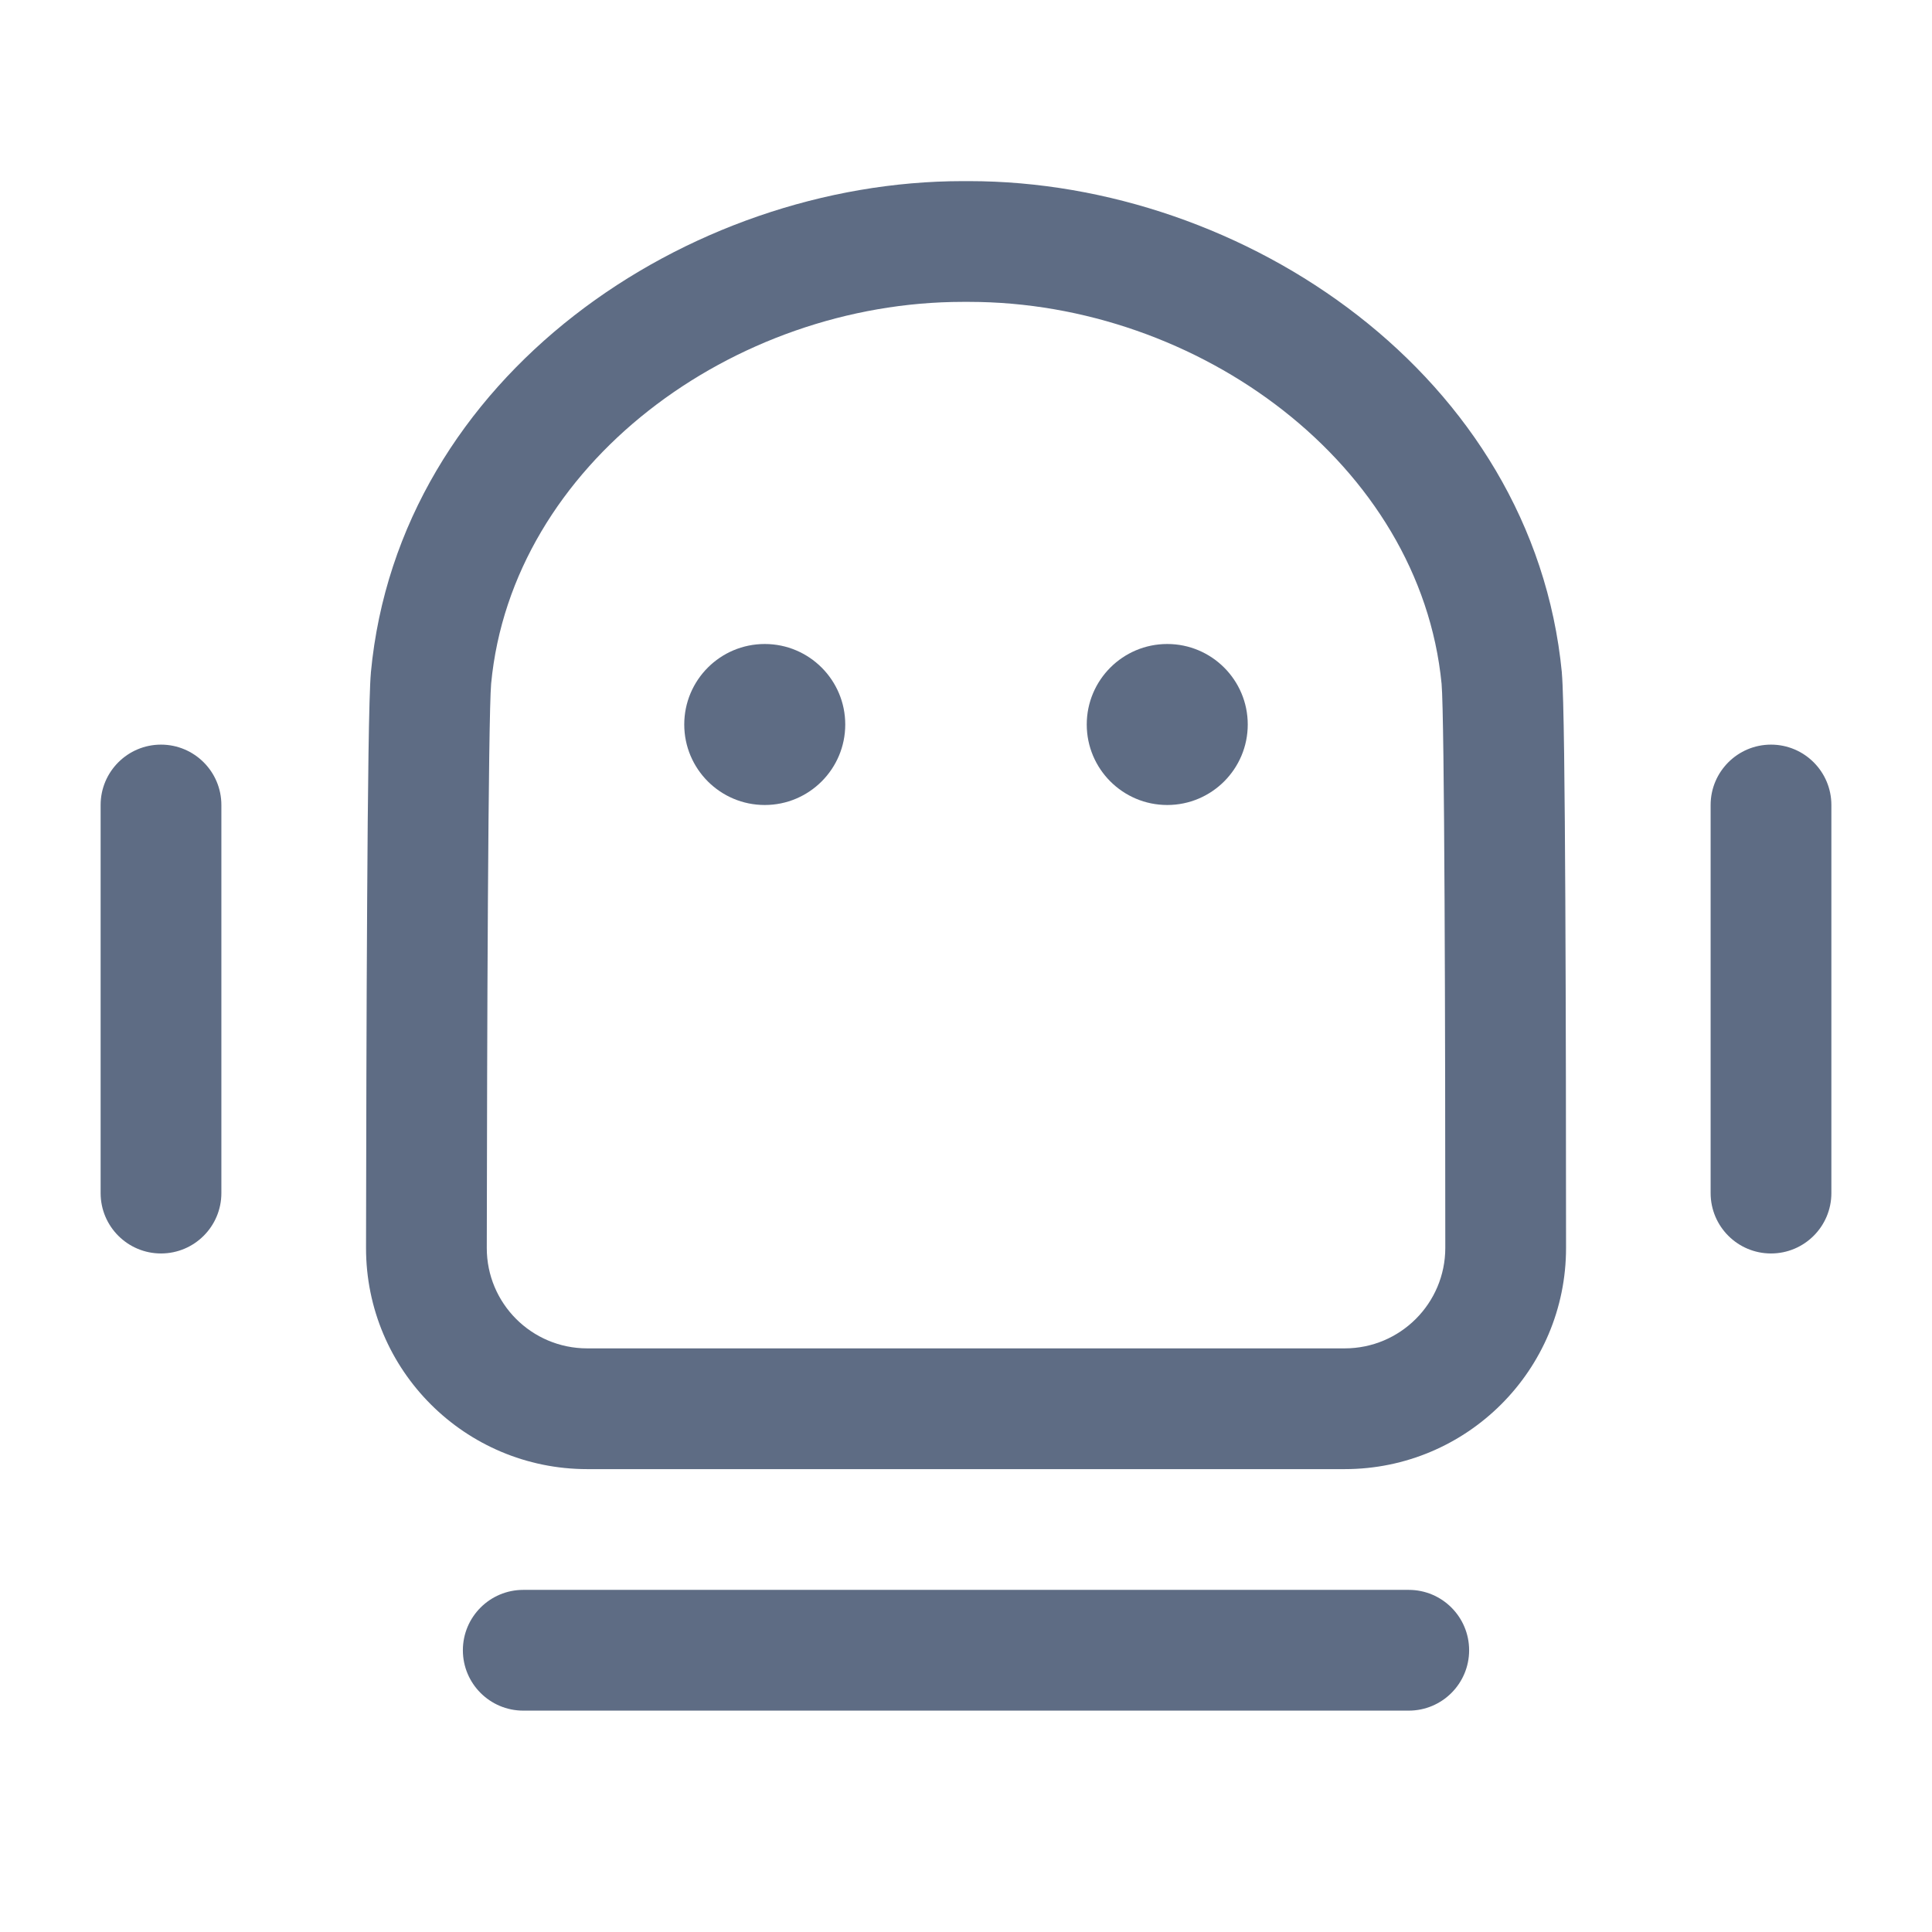
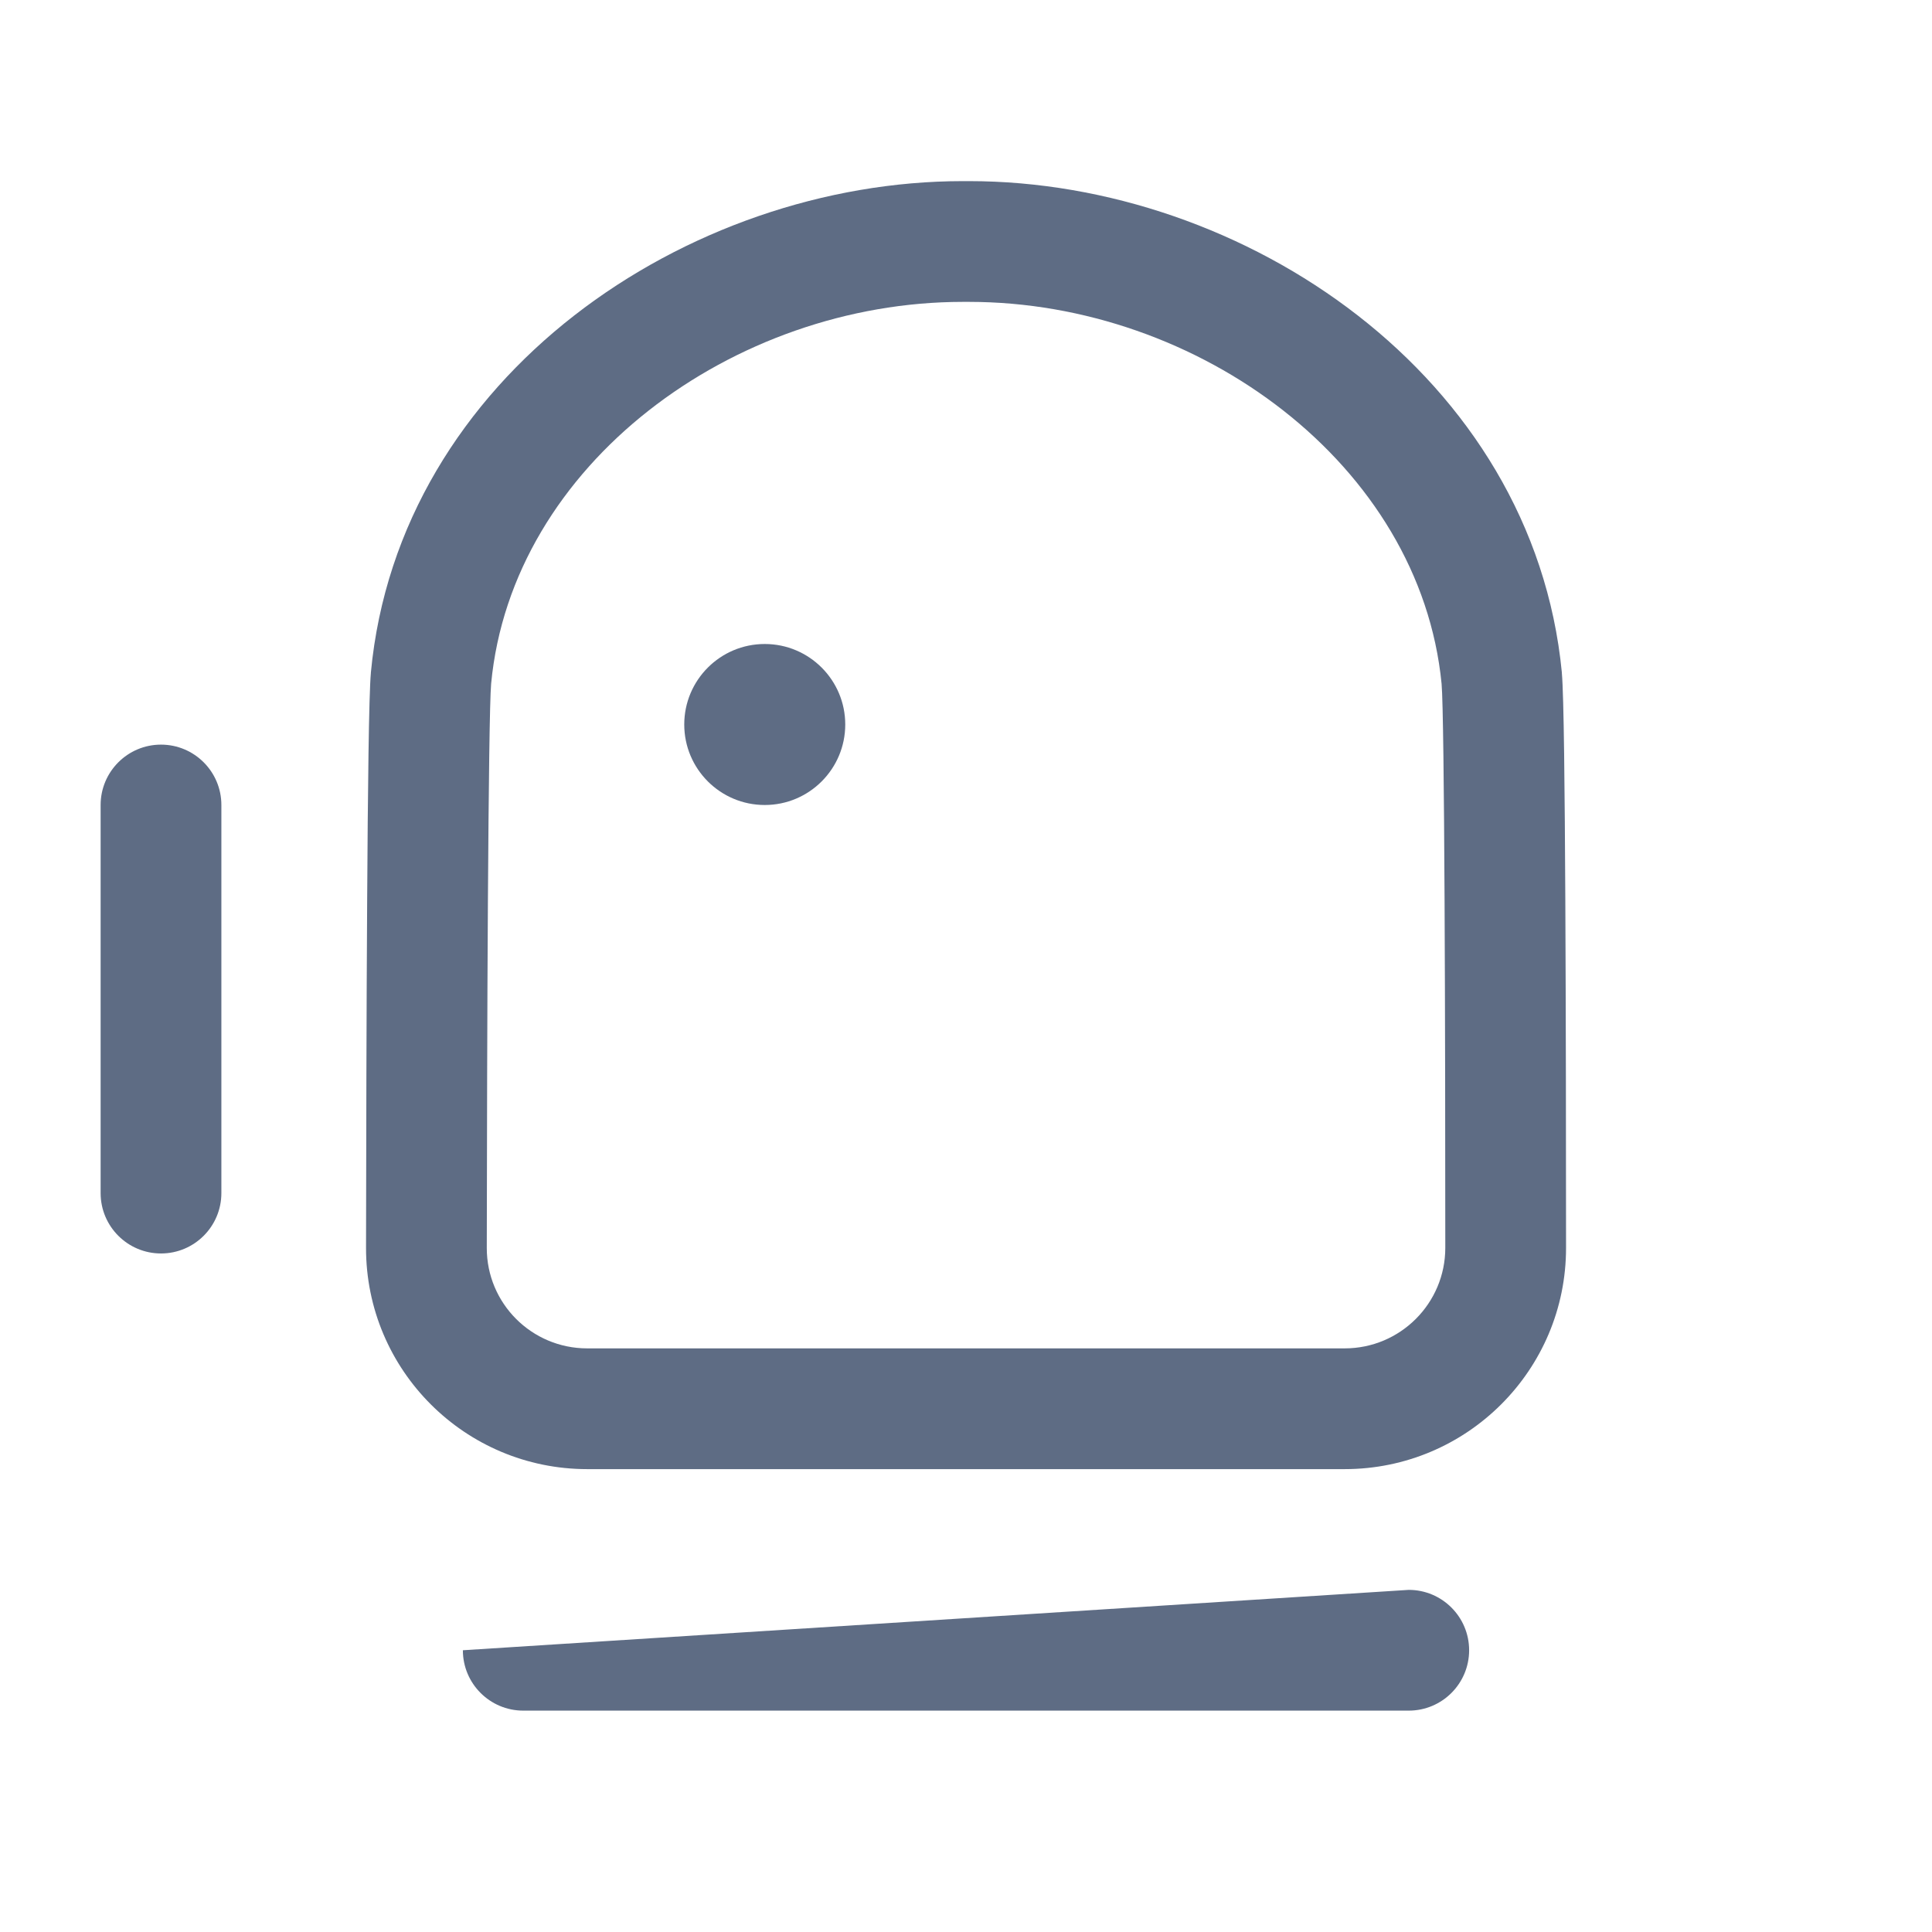
<svg xmlns="http://www.w3.org/2000/svg" width="24" height="24" viewBox="0 0 24 24" fill="none">
  <path fill-rule="evenodd" clip-rule="evenodd" d="M6.101 8.494C6.083 8.697 6.07 9.782 6.061 11.194C6.052 12.584 6.049 14.233 6.047 15.502C6.046 16.191 6.604 16.75 7.295 16.75H16.704C17.395 16.75 17.954 16.19 17.954 15.501C17.954 14.229 17.952 12.582 17.945 11.193C17.938 9.784 17.926 8.701 17.908 8.495C17.642 5.769 14.889 3.75 12.038 3.75H11.961C9.109 3.75 6.358 5.769 6.101 8.494ZM4.607 8.357C4.953 4.666 8.546 2.25 11.961 2.25H12.038C15.454 2.25 19.045 4.666 19.402 8.355L19.402 8.362L19.402 8.362C19.427 8.64 19.438 9.819 19.445 11.185C19.452 12.578 19.454 14.229 19.454 15.501C19.455 17.02 18.222 18.25 16.704 18.25H7.295C5.778 18.25 4.545 17.021 4.547 15.5C4.549 14.23 4.552 12.579 4.561 11.185C4.569 9.818 4.582 8.639 4.607 8.362L4.607 8.357L4.607 8.357Z" fill="#5E6C84" />
-   <path fill-rule="evenodd" clip-rule="evenodd" d="M22 9.25C22.414 9.25 22.75 9.586 22.75 10V14.821C22.75 15.235 22.414 15.571 22 15.571C21.586 15.571 21.25 15.235 21.25 14.821V10C21.25 9.586 21.586 9.25 22 9.25Z" fill="#5E6C84" />
-   <path fill-rule="evenodd" clip-rule="evenodd" d="M18.25 20.5C18.25 20.914 17.914 21.25 17.5 21.25L6.5 21.25C6.086 21.25 5.75 20.914 5.75 20.5C5.75 20.086 6.086 19.75 6.5 19.75L17.5 19.75C17.914 19.75 18.25 20.086 18.25 20.5Z" fill="#5E6C84" />
+   <path fill-rule="evenodd" clip-rule="evenodd" d="M18.25 20.5C18.25 20.914 17.914 21.25 17.5 21.25L6.5 21.25C6.086 21.25 5.75 20.914 5.75 20.5L17.5 19.75C17.914 19.75 18.25 20.086 18.25 20.5Z" fill="#5E6C84" />
  <path fill-rule="evenodd" clip-rule="evenodd" d="M2 9.25C2.414 9.25 2.75 9.586 2.75 10V14.821C2.75 15.235 2.414 15.571 2 15.571C1.586 15.571 1.25 15.235 1.25 14.821V10C1.25 9.586 1.586 9.25 2 9.25Z" fill="#5E6C84" />
  <path d="M10.5 9C10.5 9.552 10.052 10 9.5 10C8.948 10 8.5 9.552 8.5 9C8.5 8.448 8.948 8 9.5 8C10.052 8 10.5 8.448 10.5 9Z" fill="#5E6C84" />
-   <path d="M15.5 9C15.5 9.552 15.052 10 14.5 10C13.948 10 13.5 9.552 13.5 9C13.5 8.448 13.948 8 14.5 8C15.052 8 15.5 8.448 15.5 9Z" fill="#5E6C84" />
</svg>